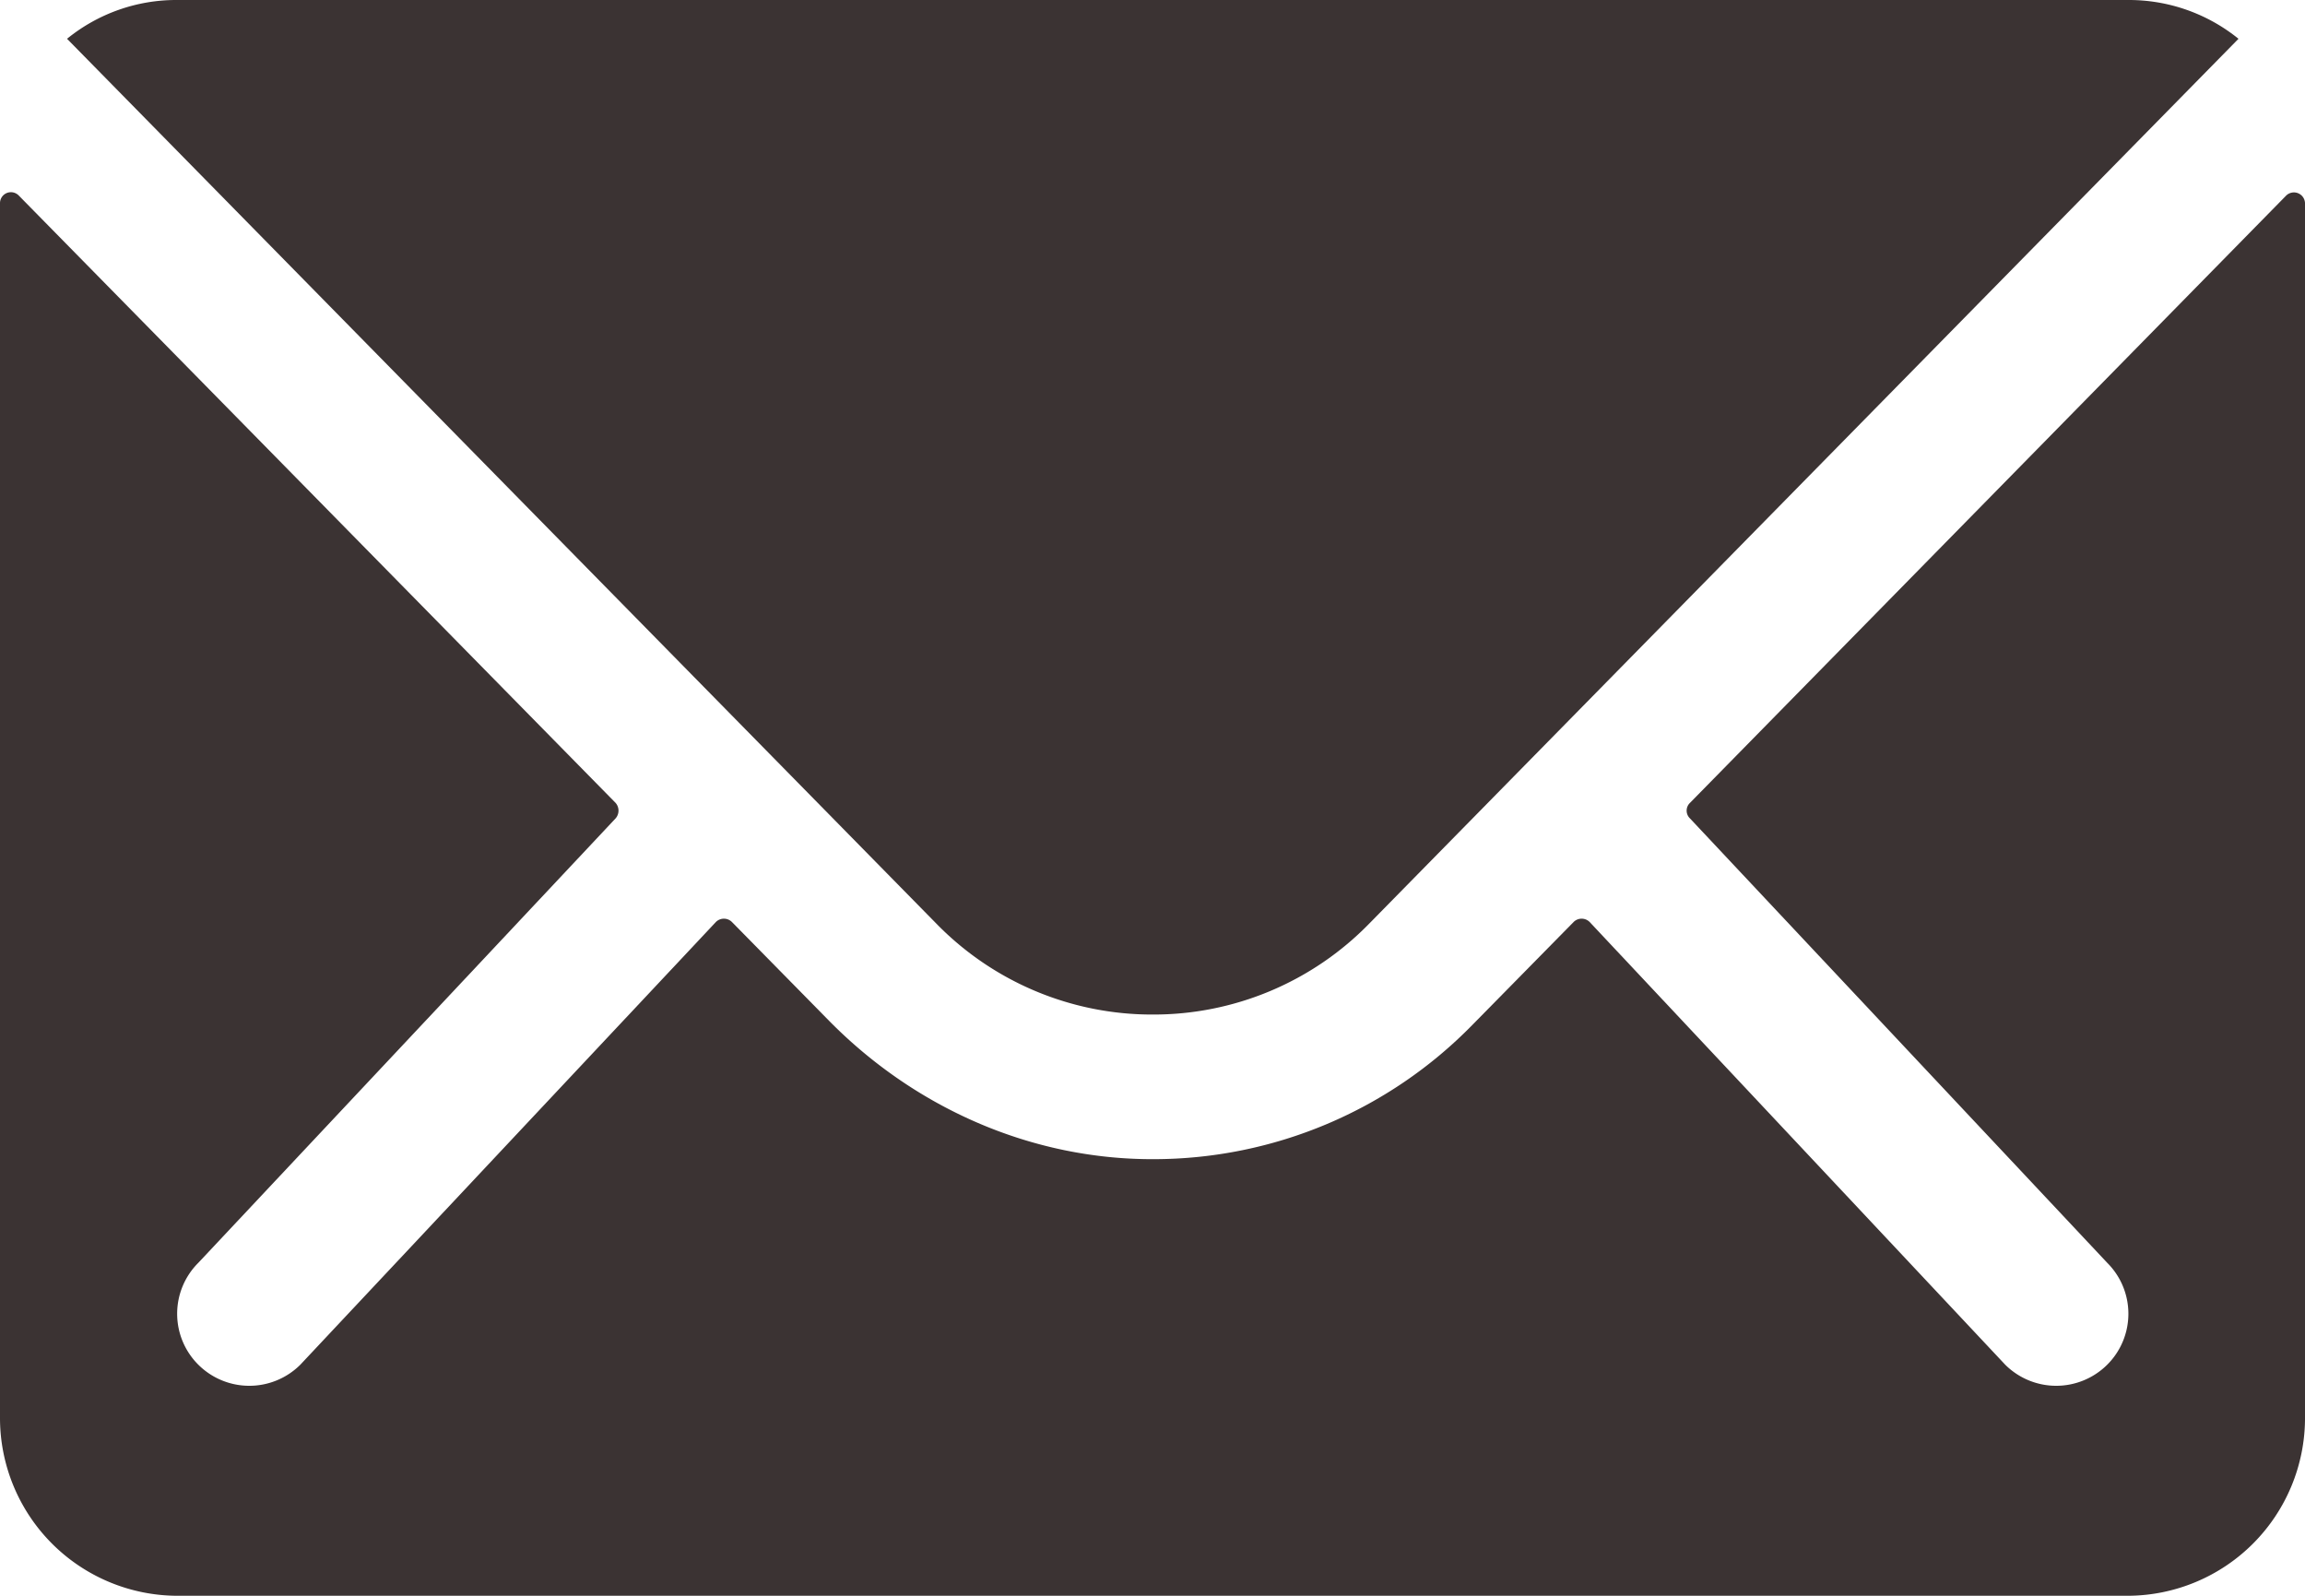
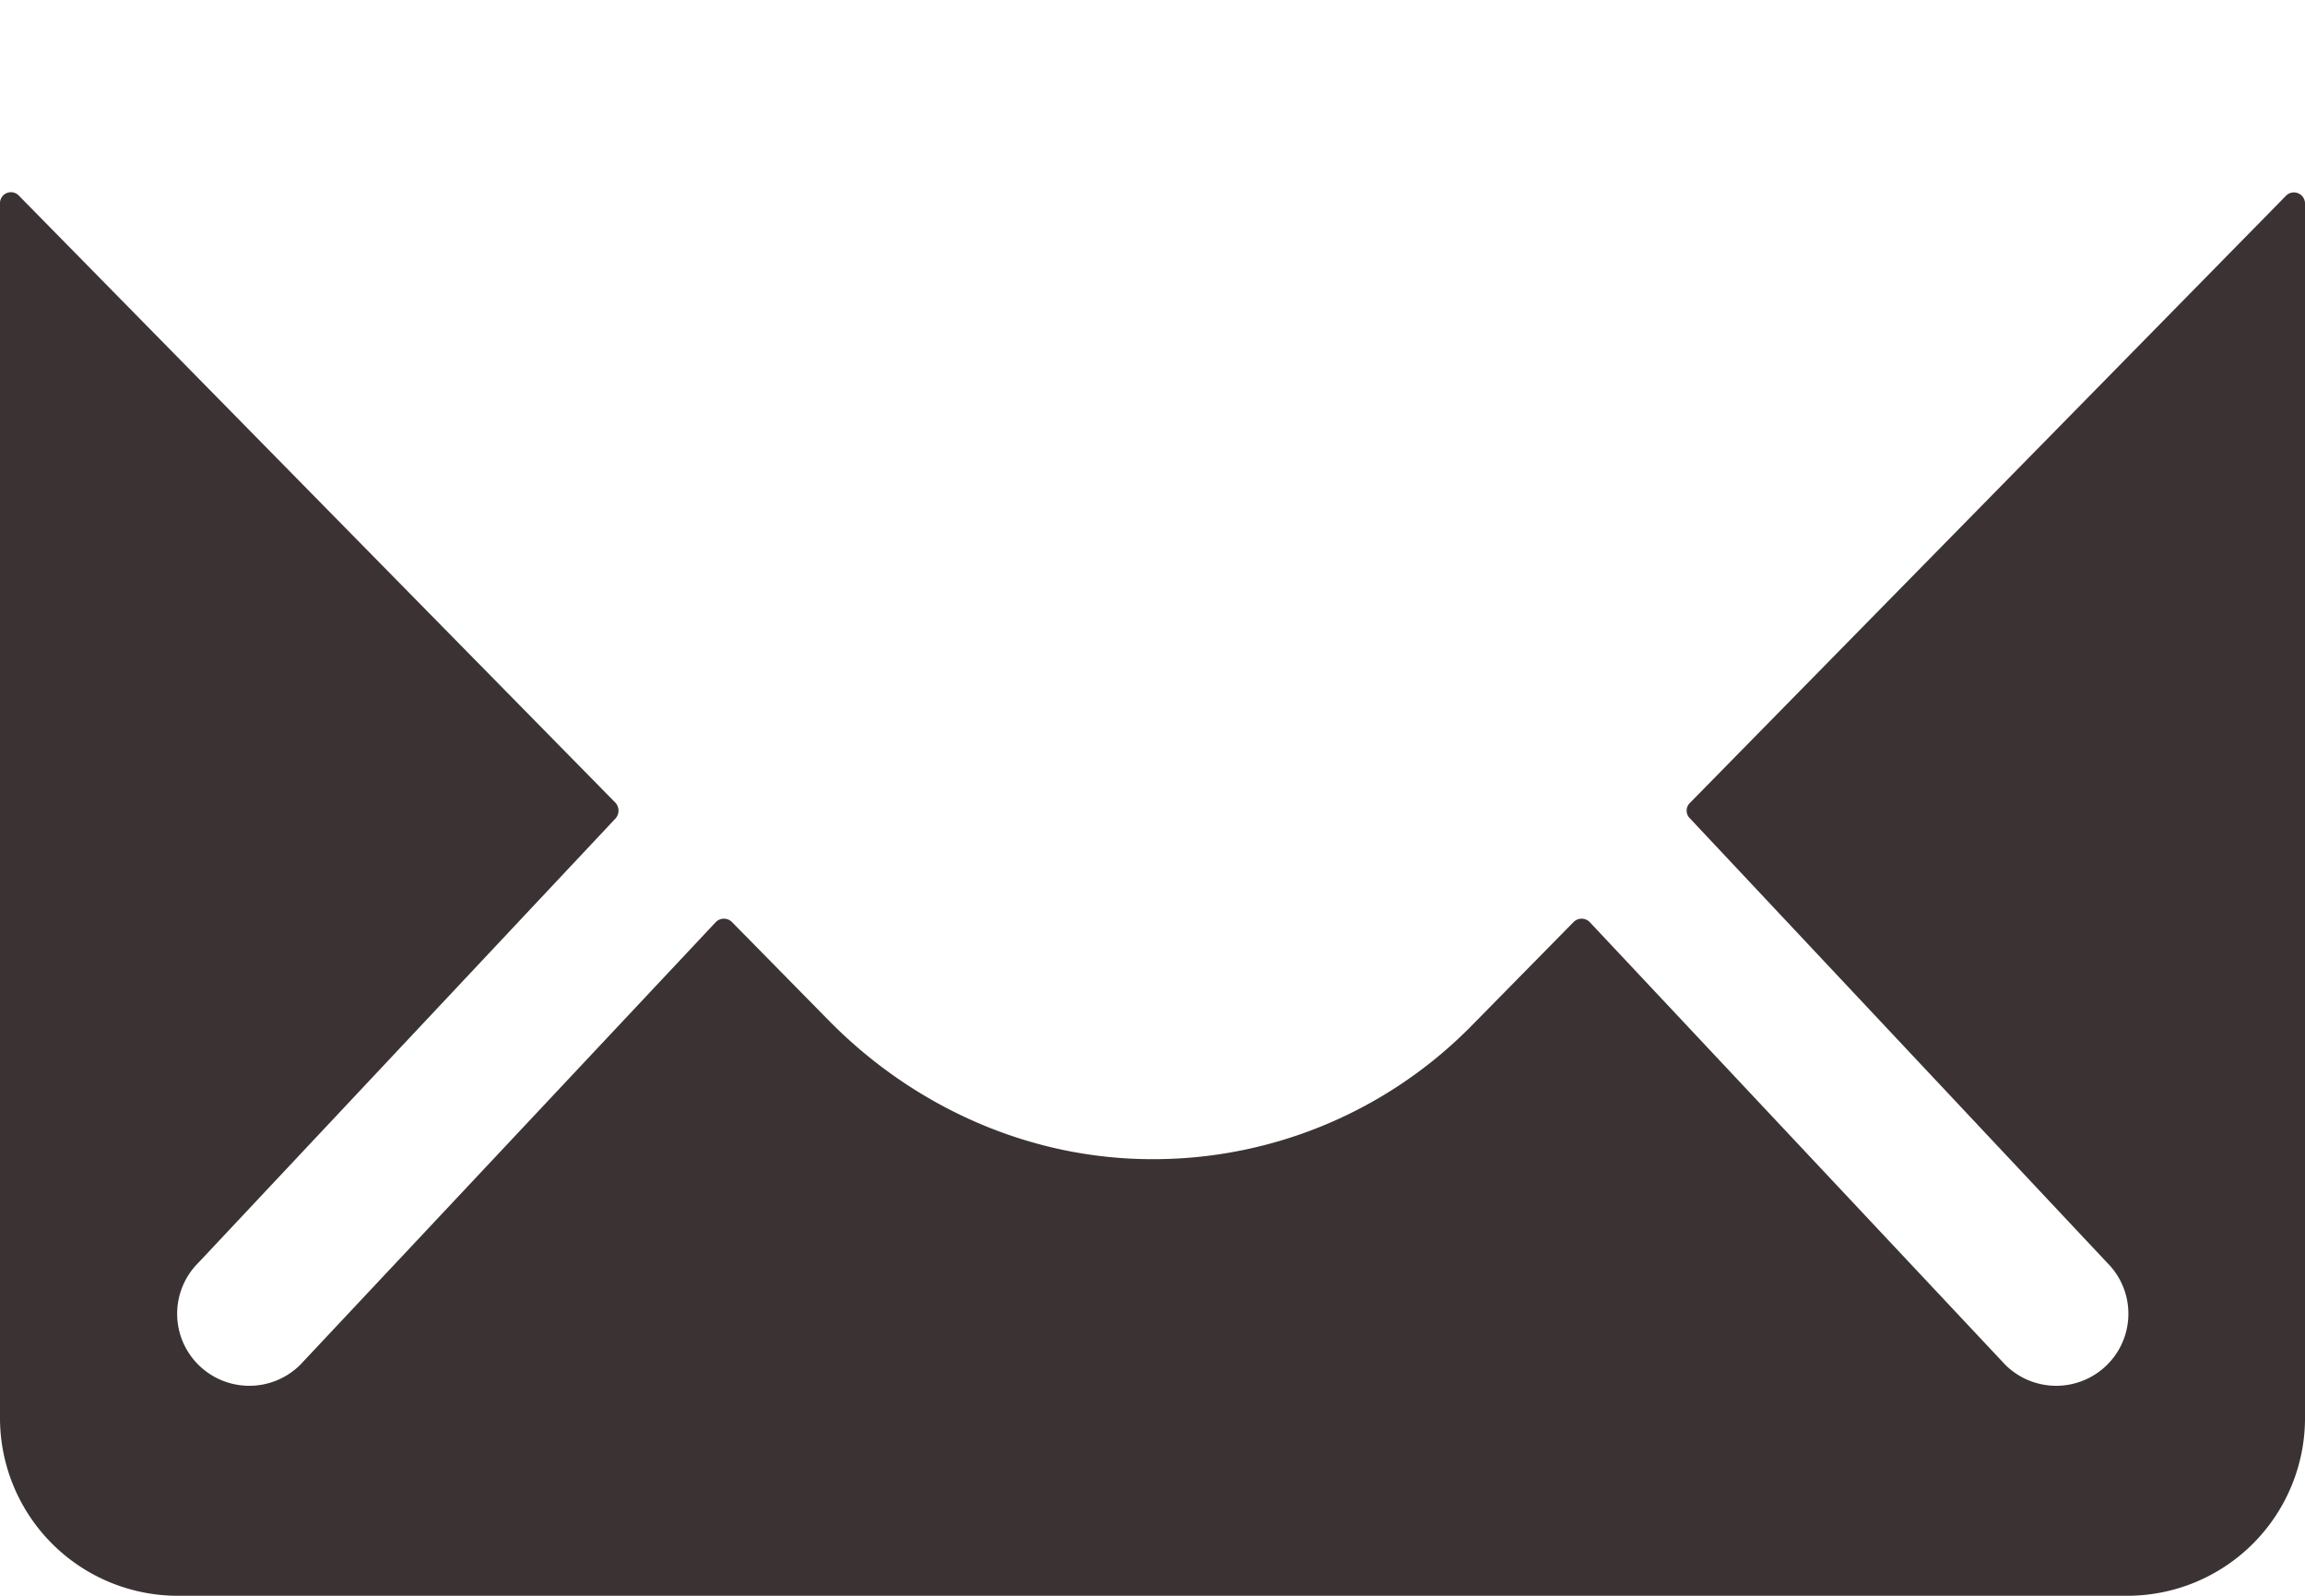
<svg xmlns="http://www.w3.org/2000/svg" width="597.916" height="413.941" viewBox="0 0 597.916 413.941">
  <g id="Icon_ionic-ios-mail" data-name="Icon ionic-ios-mail" transform="translate(-3.375 -7.875)">
    <path id="Tracciato_1" data-name="Tracciato 1" d="M596.4,11.2,441.751,168.726a2.779,2.779,0,0,0,0,4.024L549.98,288.022a18.651,18.651,0,0,1,0,26.446,18.738,18.738,0,0,1-26.446,0l-107.8-114.84a2.949,2.949,0,0,0-4.168,0l-26.3,26.734a115.724,115.724,0,0,1-82.5,34.783c-31.764.144-61.948-13.223-84.226-35.789l-25.3-25.728a2.949,2.949,0,0,0-4.168,0l-107.8,114.84a18.738,18.738,0,0,1-26.446,0,18.651,18.651,0,0,1,0-26.446L163.059,172.75a3.06,3.06,0,0,0,0-4.024L8.262,11.2A2.833,2.833,0,0,0,3.375,13.21v315.2A46.129,46.129,0,0,0,49.369,374.4H555.3a46.129,46.129,0,0,0,45.994-45.994V13.21A2.876,2.876,0,0,0,596.4,11.2Z" transform="translate(0 47.414)" fill="#3b3333" />
-     <path id="Tracciato_2" data-name="Tracciato 2" d="M285.793,271.044a78.14,78.14,0,0,0,56.2-23.572L567.5,17.936A45.172,45.172,0,0,0,539.045,7.875H32.684A44.875,44.875,0,0,0,4.226,17.936L229.738,247.473A78.15,78.15,0,0,0,285.793,271.044Z" transform="translate(16.541 0)" fill="#3b3333" />
  </g>
</svg>